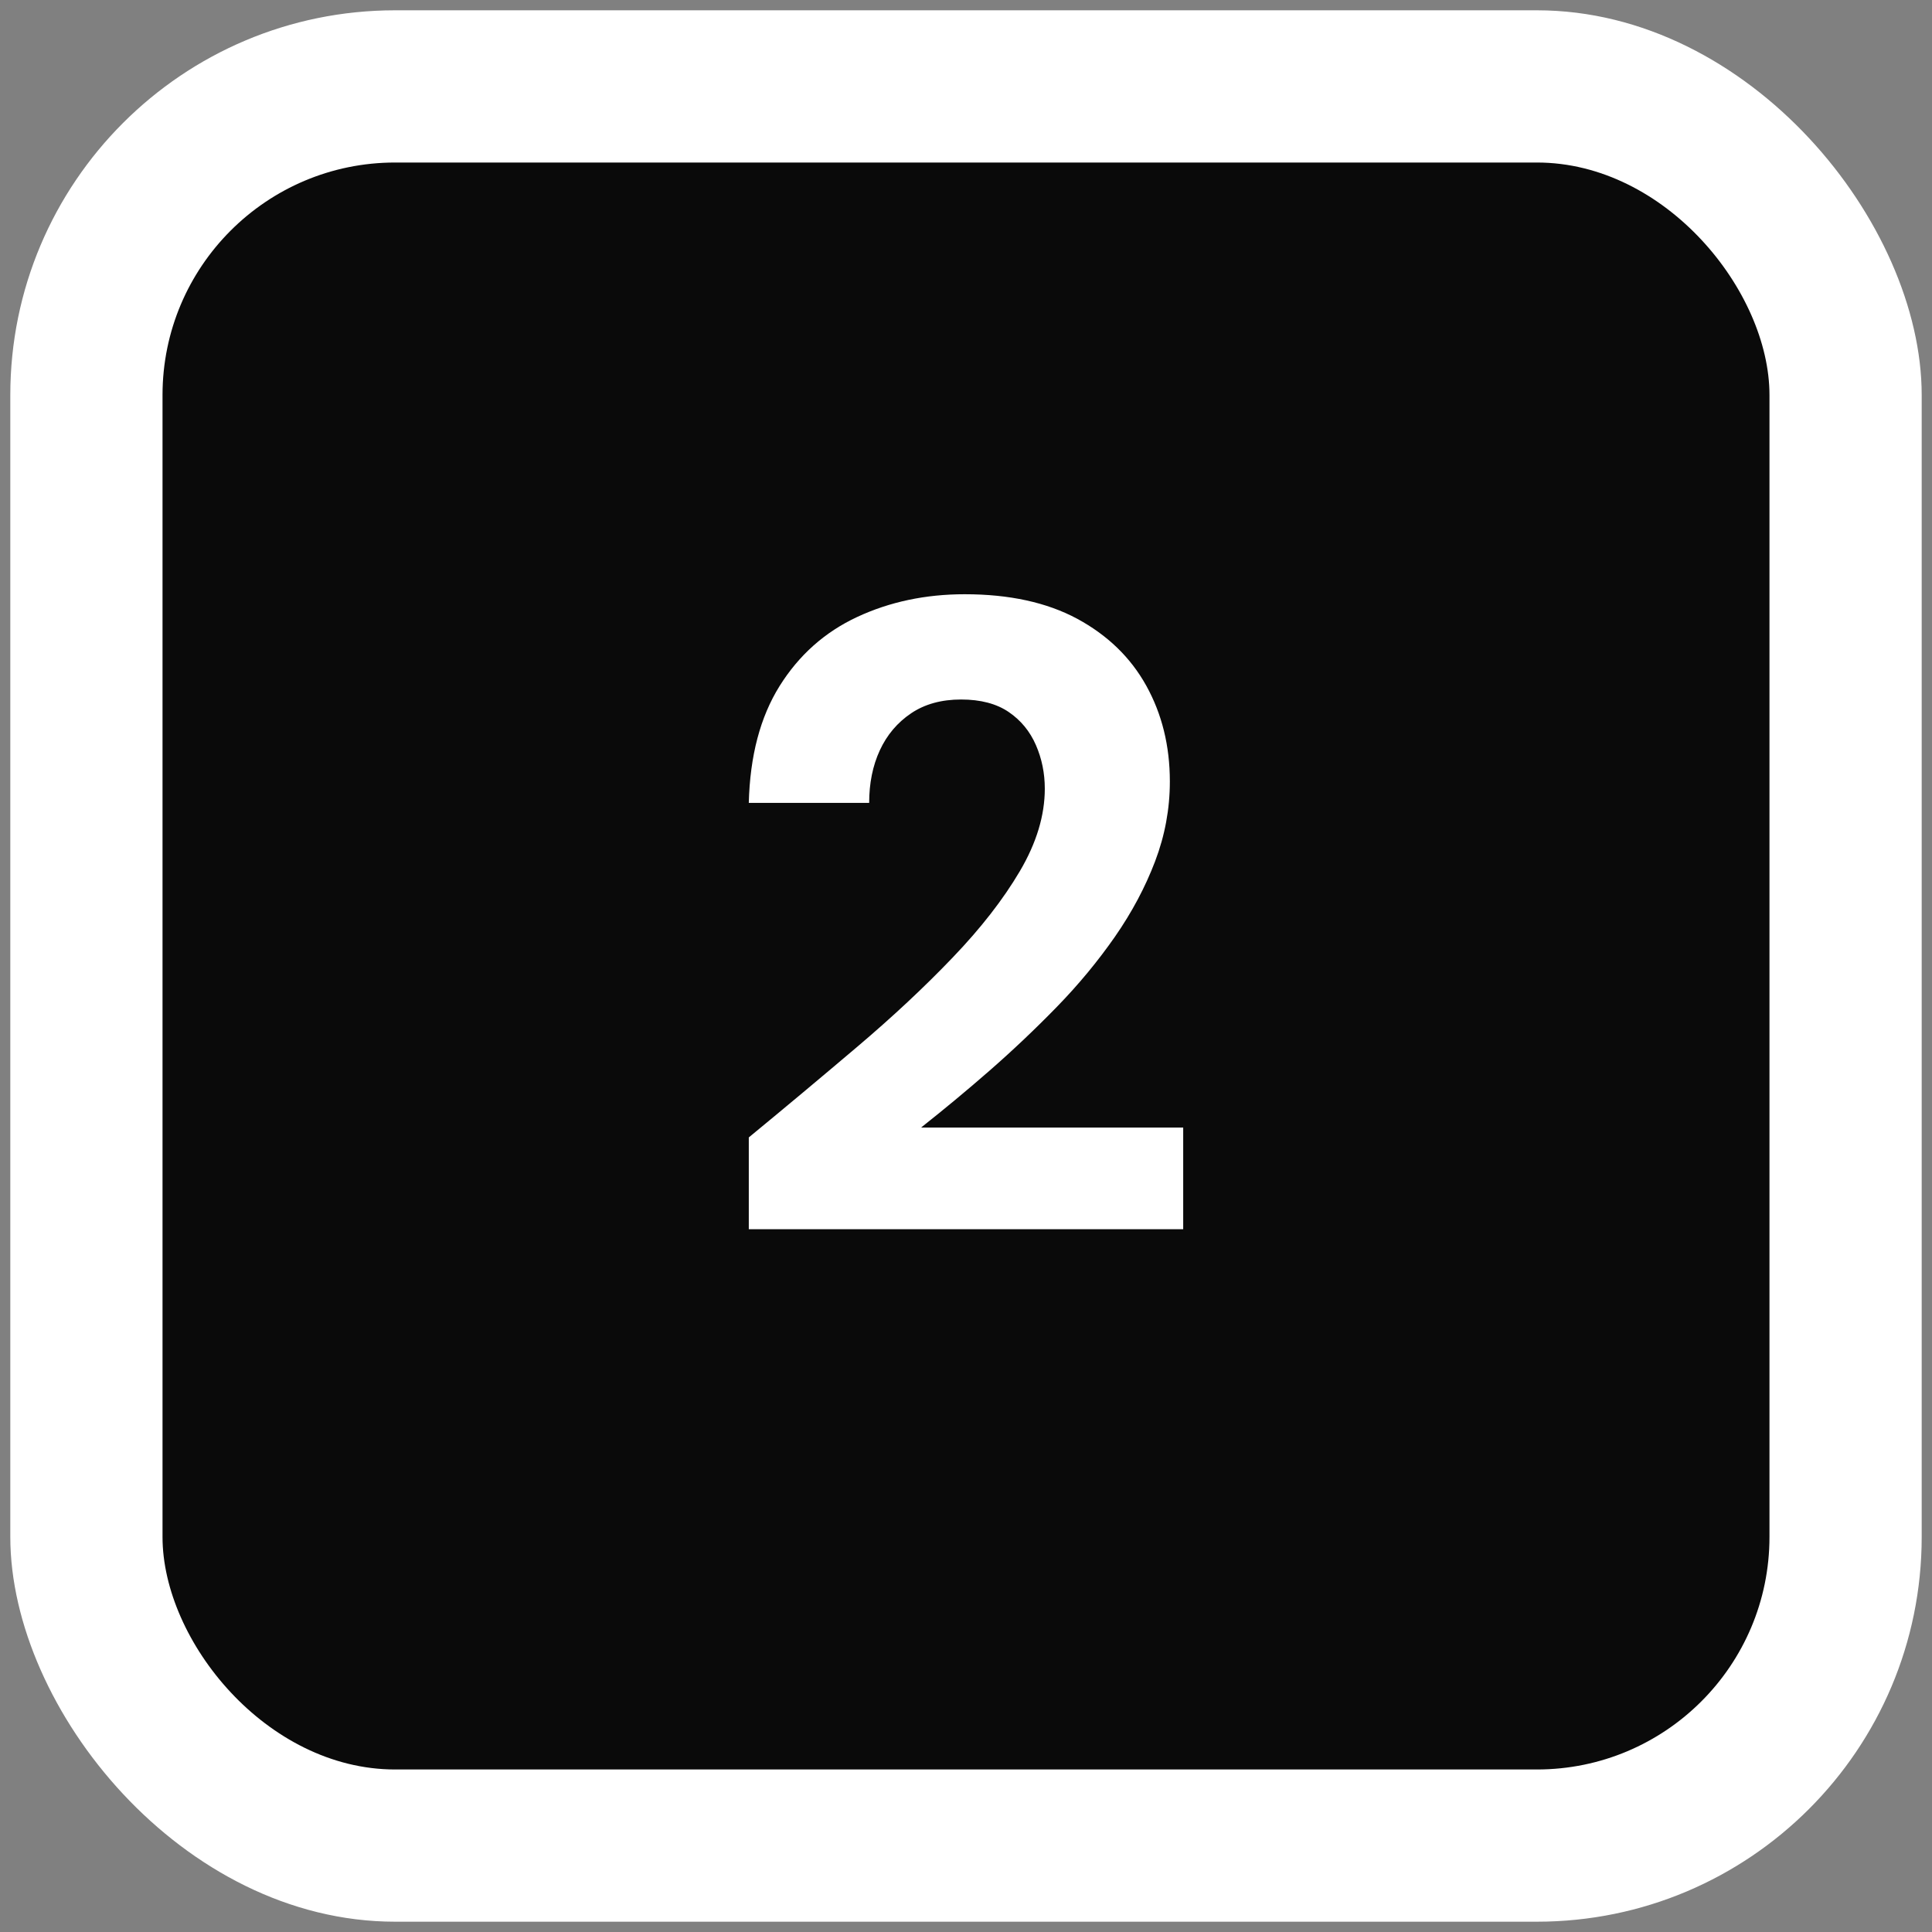
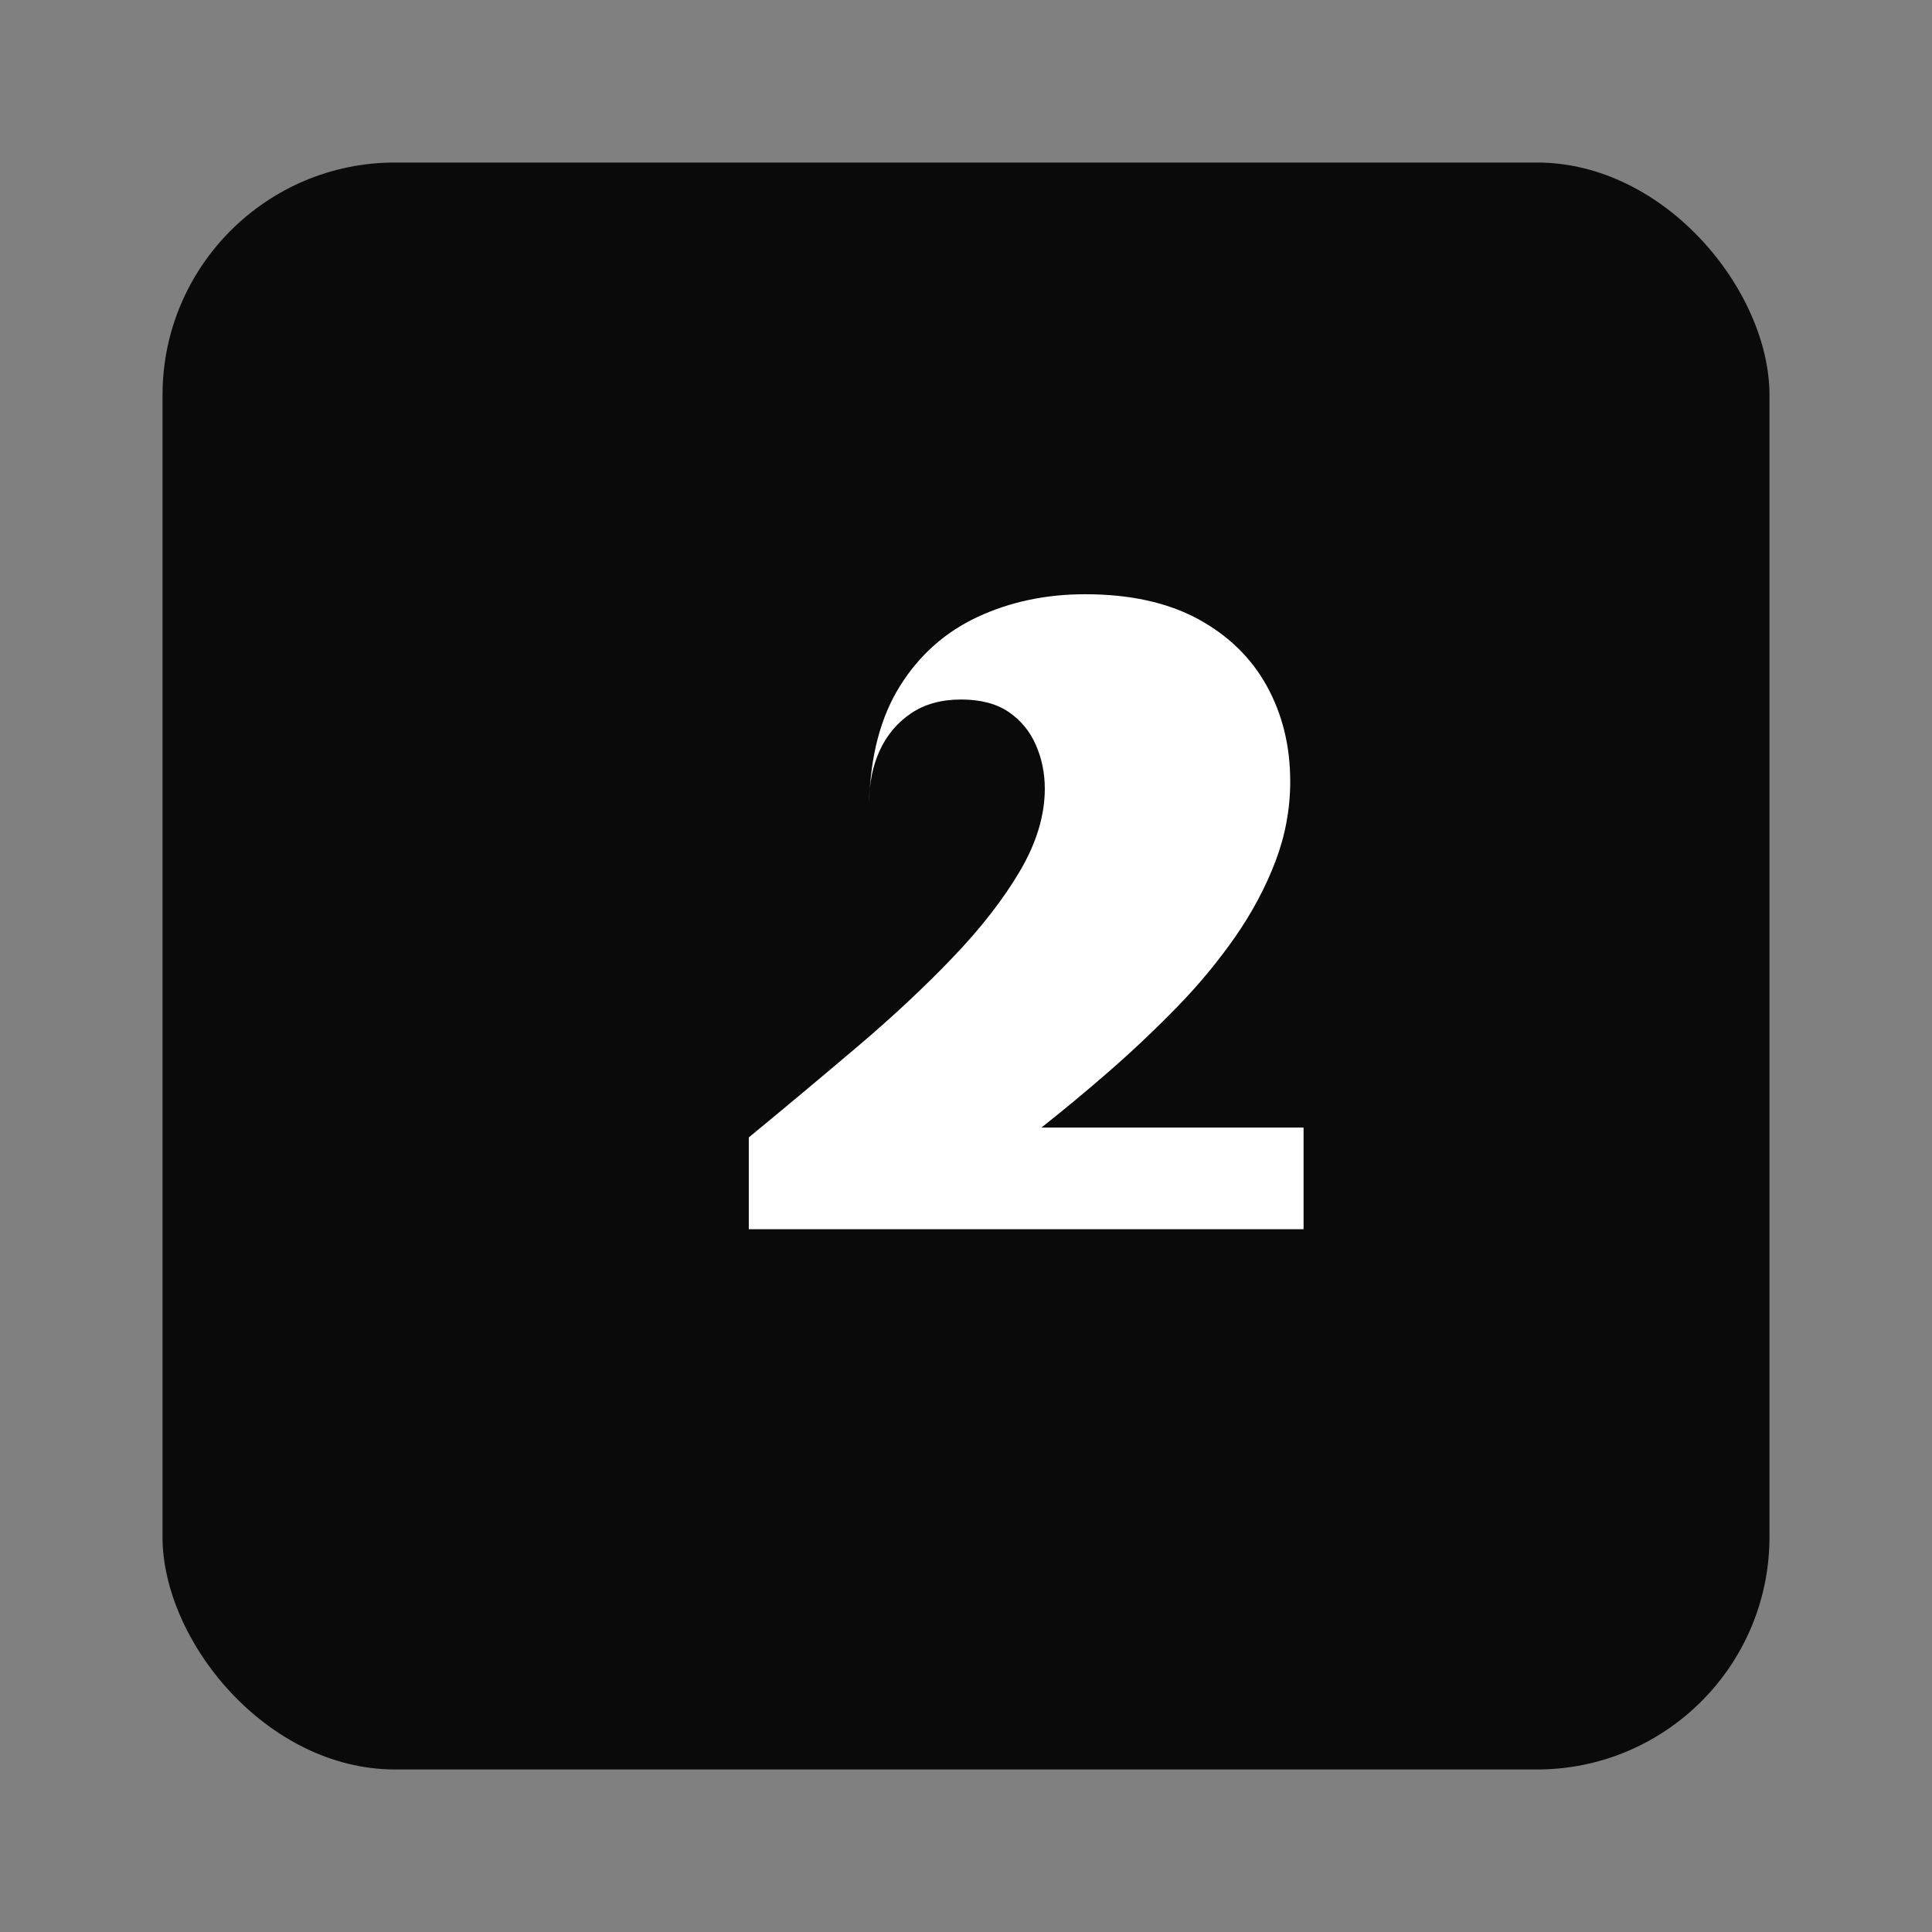
<svg xmlns="http://www.w3.org/2000/svg" id="Layer_1" data-name="Layer 1" viewBox="0 0 165 165">
  <rect x="0" y="0" width="165" height="165" fill="#808080" stroke="none" />
  <defs>
    <style>      .cls-1 {        fill: #fff;      }      .cls-2 {        fill: #0a0a0a;      }    </style>
  </defs>
  <g>
-     <rect class="cls-1" x=".88" y=".88" width="163.24" height="163.24" rx="32.86" ry="32.86" />
    <rect class="cls-2" x="13.88" y="13.88" width="137.24" height="137.24" rx="19.86" ry="19.86" />
  </g>
-   <path class="cls-1" d="M63.95,104.98v-7.84c3.15-2.59,6.23-5.17,9.25-7.73,3.02-2.56,5.74-5.1,8.15-7.62,2.41-2.51,4.33-4.98,5.75-7.39,1.42-2.41,2.13-4.76,2.13-7.04,0-1.32-.25-2.56-.76-3.73-.51-1.17-1.28-2.11-2.32-2.82-1.04-.71-2.4-1.07-4.07-1.07s-3.1.39-4.27,1.18c-1.17.79-2.06,1.84-2.67,3.16-.61,1.32-.91,2.82-.91,4.49h-10.28c.1-4.01.98-7.34,2.63-9.98,1.65-2.64,3.86-4.61,6.63-5.9,2.77-1.29,5.83-1.94,9.18-1.94,3.81,0,7.01.7,9.6,2.09,2.59,1.4,4.56,3.3,5.9,5.71,1.34,2.41,2.02,5.14,2.02,8.19,0,2.34-.42,4.61-1.26,6.82s-1.98,4.35-3.43,6.44c-1.45,2.08-3.1,4.08-4.95,5.98-1.85,1.9-3.77,3.72-5.75,5.45-1.98,1.73-3.94,3.35-5.86,4.87h22.39v8.68h-37.09Z" />
+   <path class="cls-1" d="M63.95,104.98v-7.84c3.15-2.59,6.23-5.17,9.25-7.73,3.02-2.56,5.74-5.1,8.15-7.62,2.41-2.51,4.33-4.98,5.75-7.39,1.42-2.41,2.13-4.76,2.13-7.04,0-1.32-.25-2.56-.76-3.73-.51-1.17-1.28-2.11-2.32-2.82-1.04-.71-2.4-1.07-4.07-1.07s-3.1.39-4.27,1.18c-1.17.79-2.06,1.84-2.67,3.16-.61,1.32-.91,2.82-.91,4.49c.1-4.01.98-7.34,2.63-9.98,1.65-2.64,3.86-4.61,6.63-5.9,2.77-1.29,5.83-1.94,9.18-1.94,3.81,0,7.01.7,9.6,2.09,2.59,1.4,4.56,3.3,5.9,5.71,1.34,2.41,2.02,5.14,2.02,8.19,0,2.34-.42,4.61-1.26,6.82s-1.98,4.35-3.43,6.44c-1.45,2.08-3.1,4.08-4.95,5.98-1.85,1.9-3.77,3.72-5.75,5.45-1.98,1.73-3.94,3.35-5.86,4.87h22.39v8.68h-37.09Z" />
</svg>